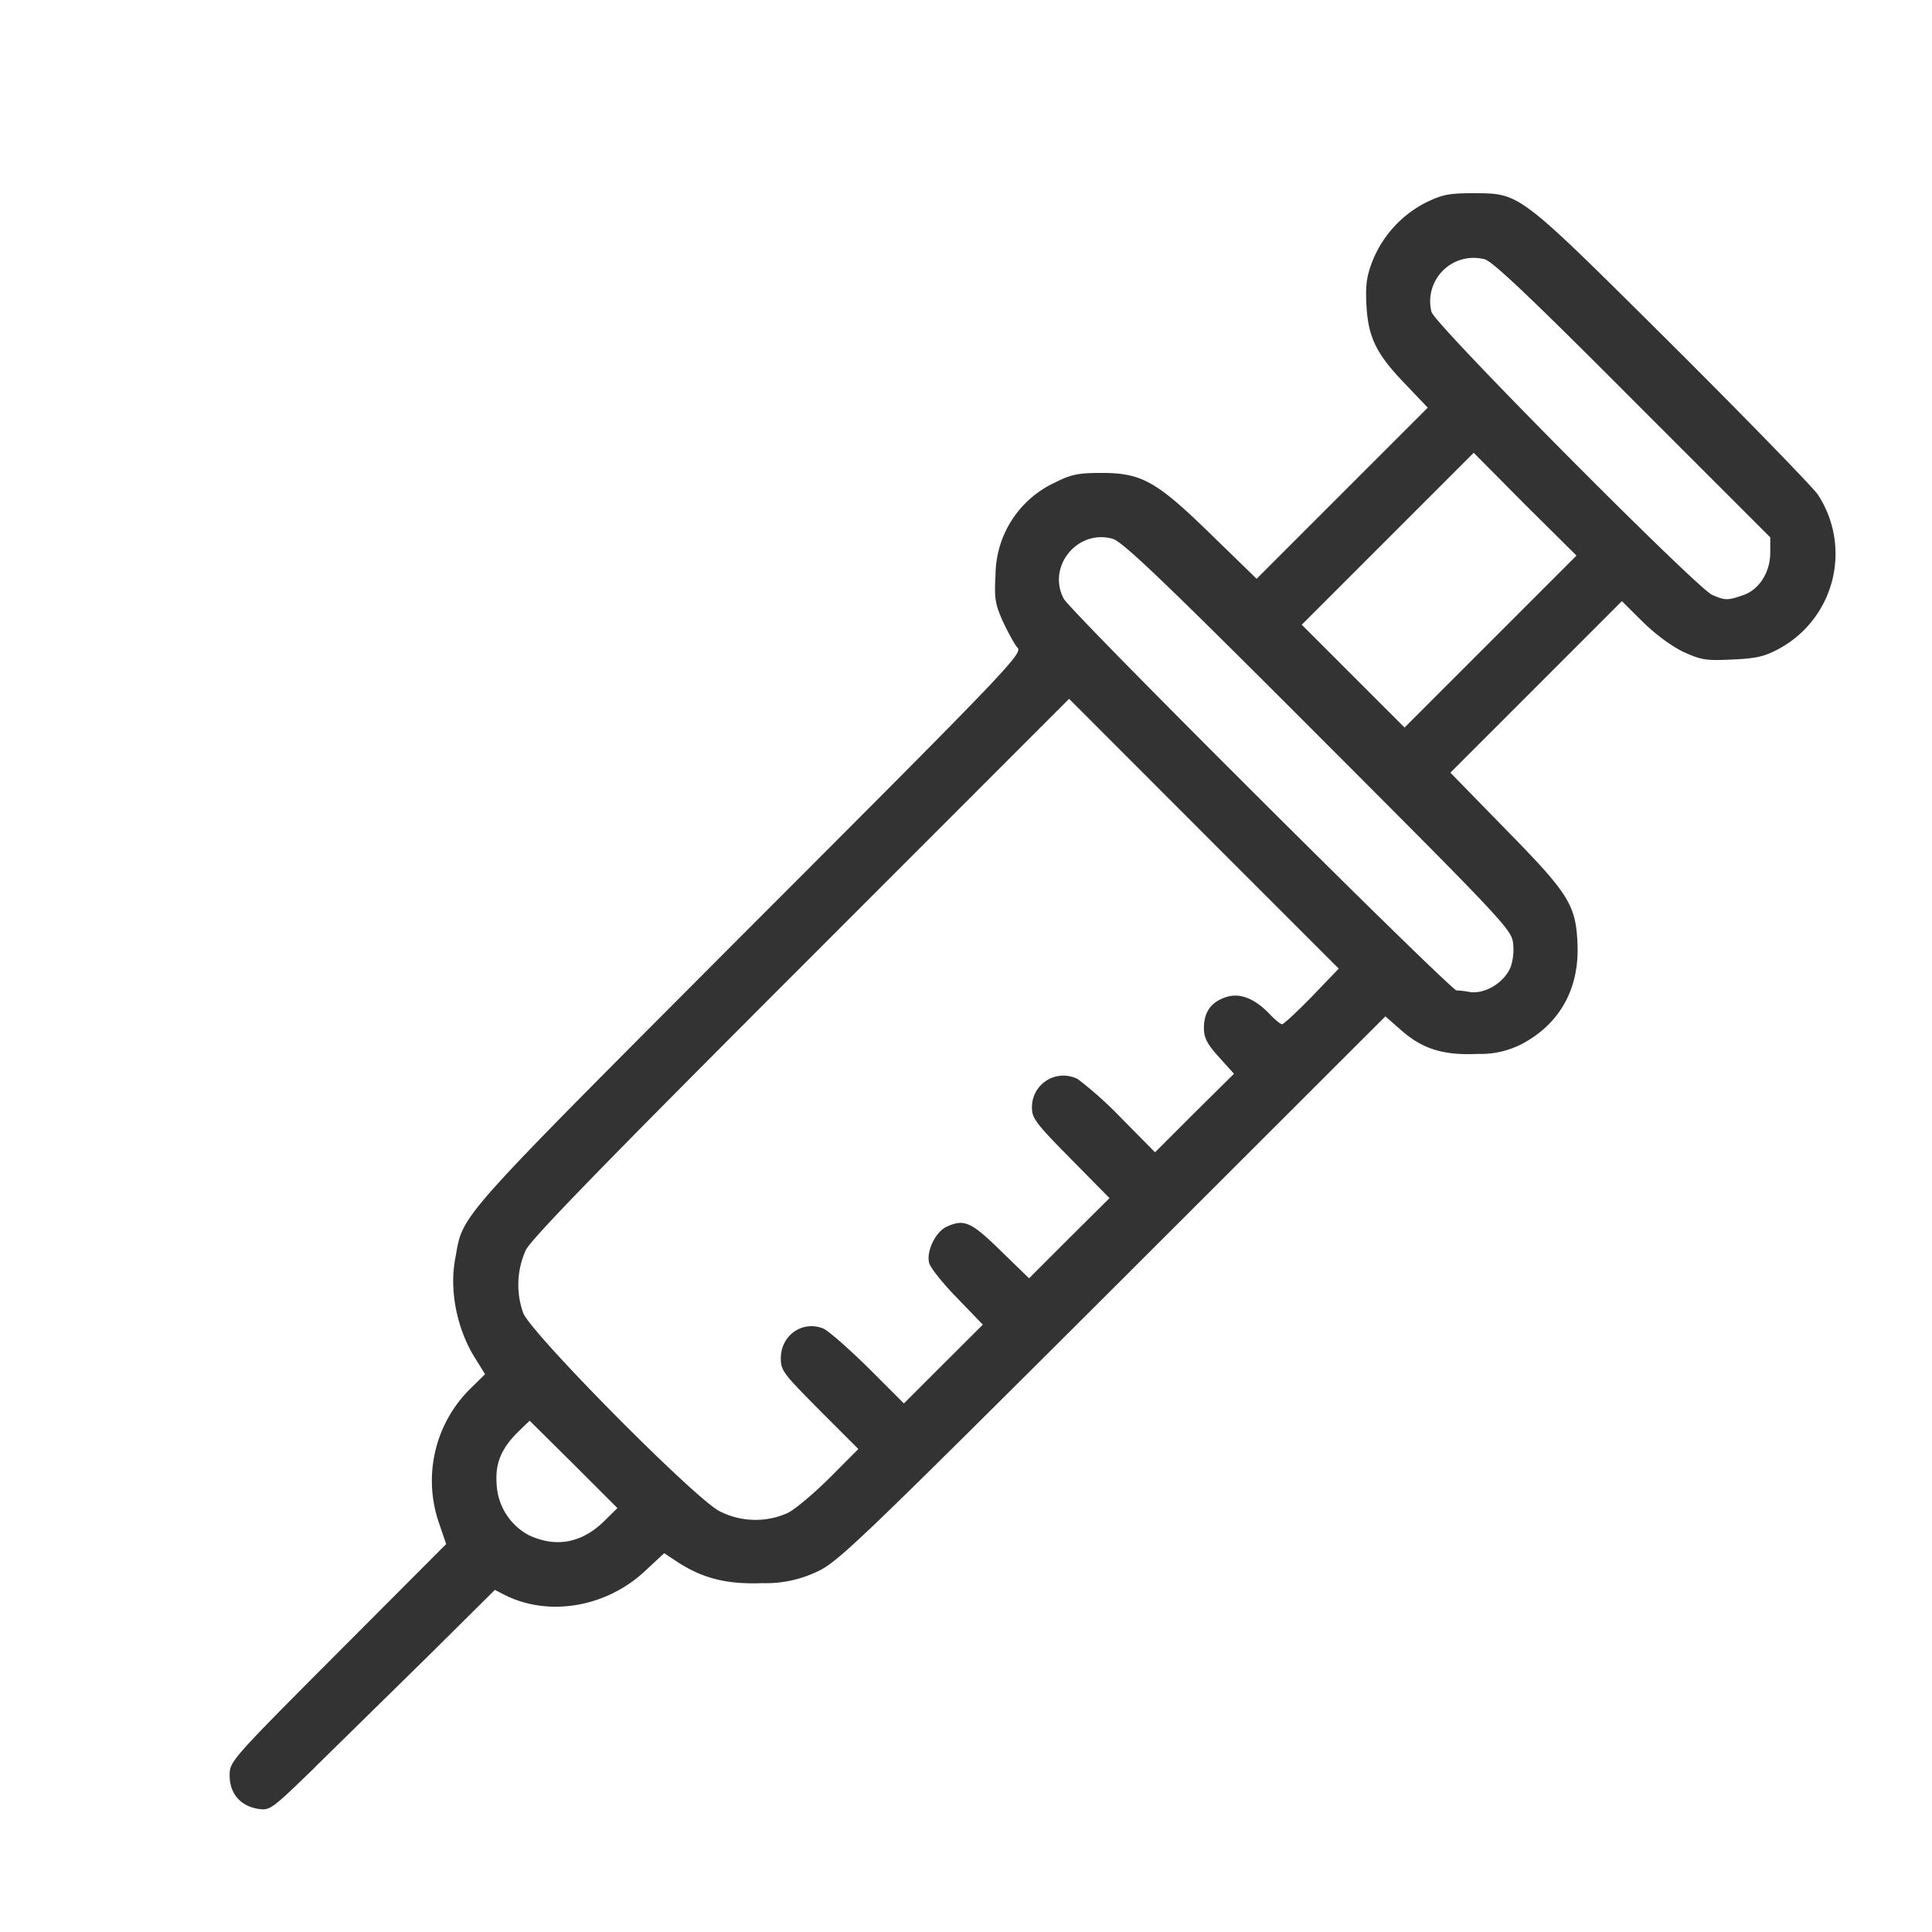
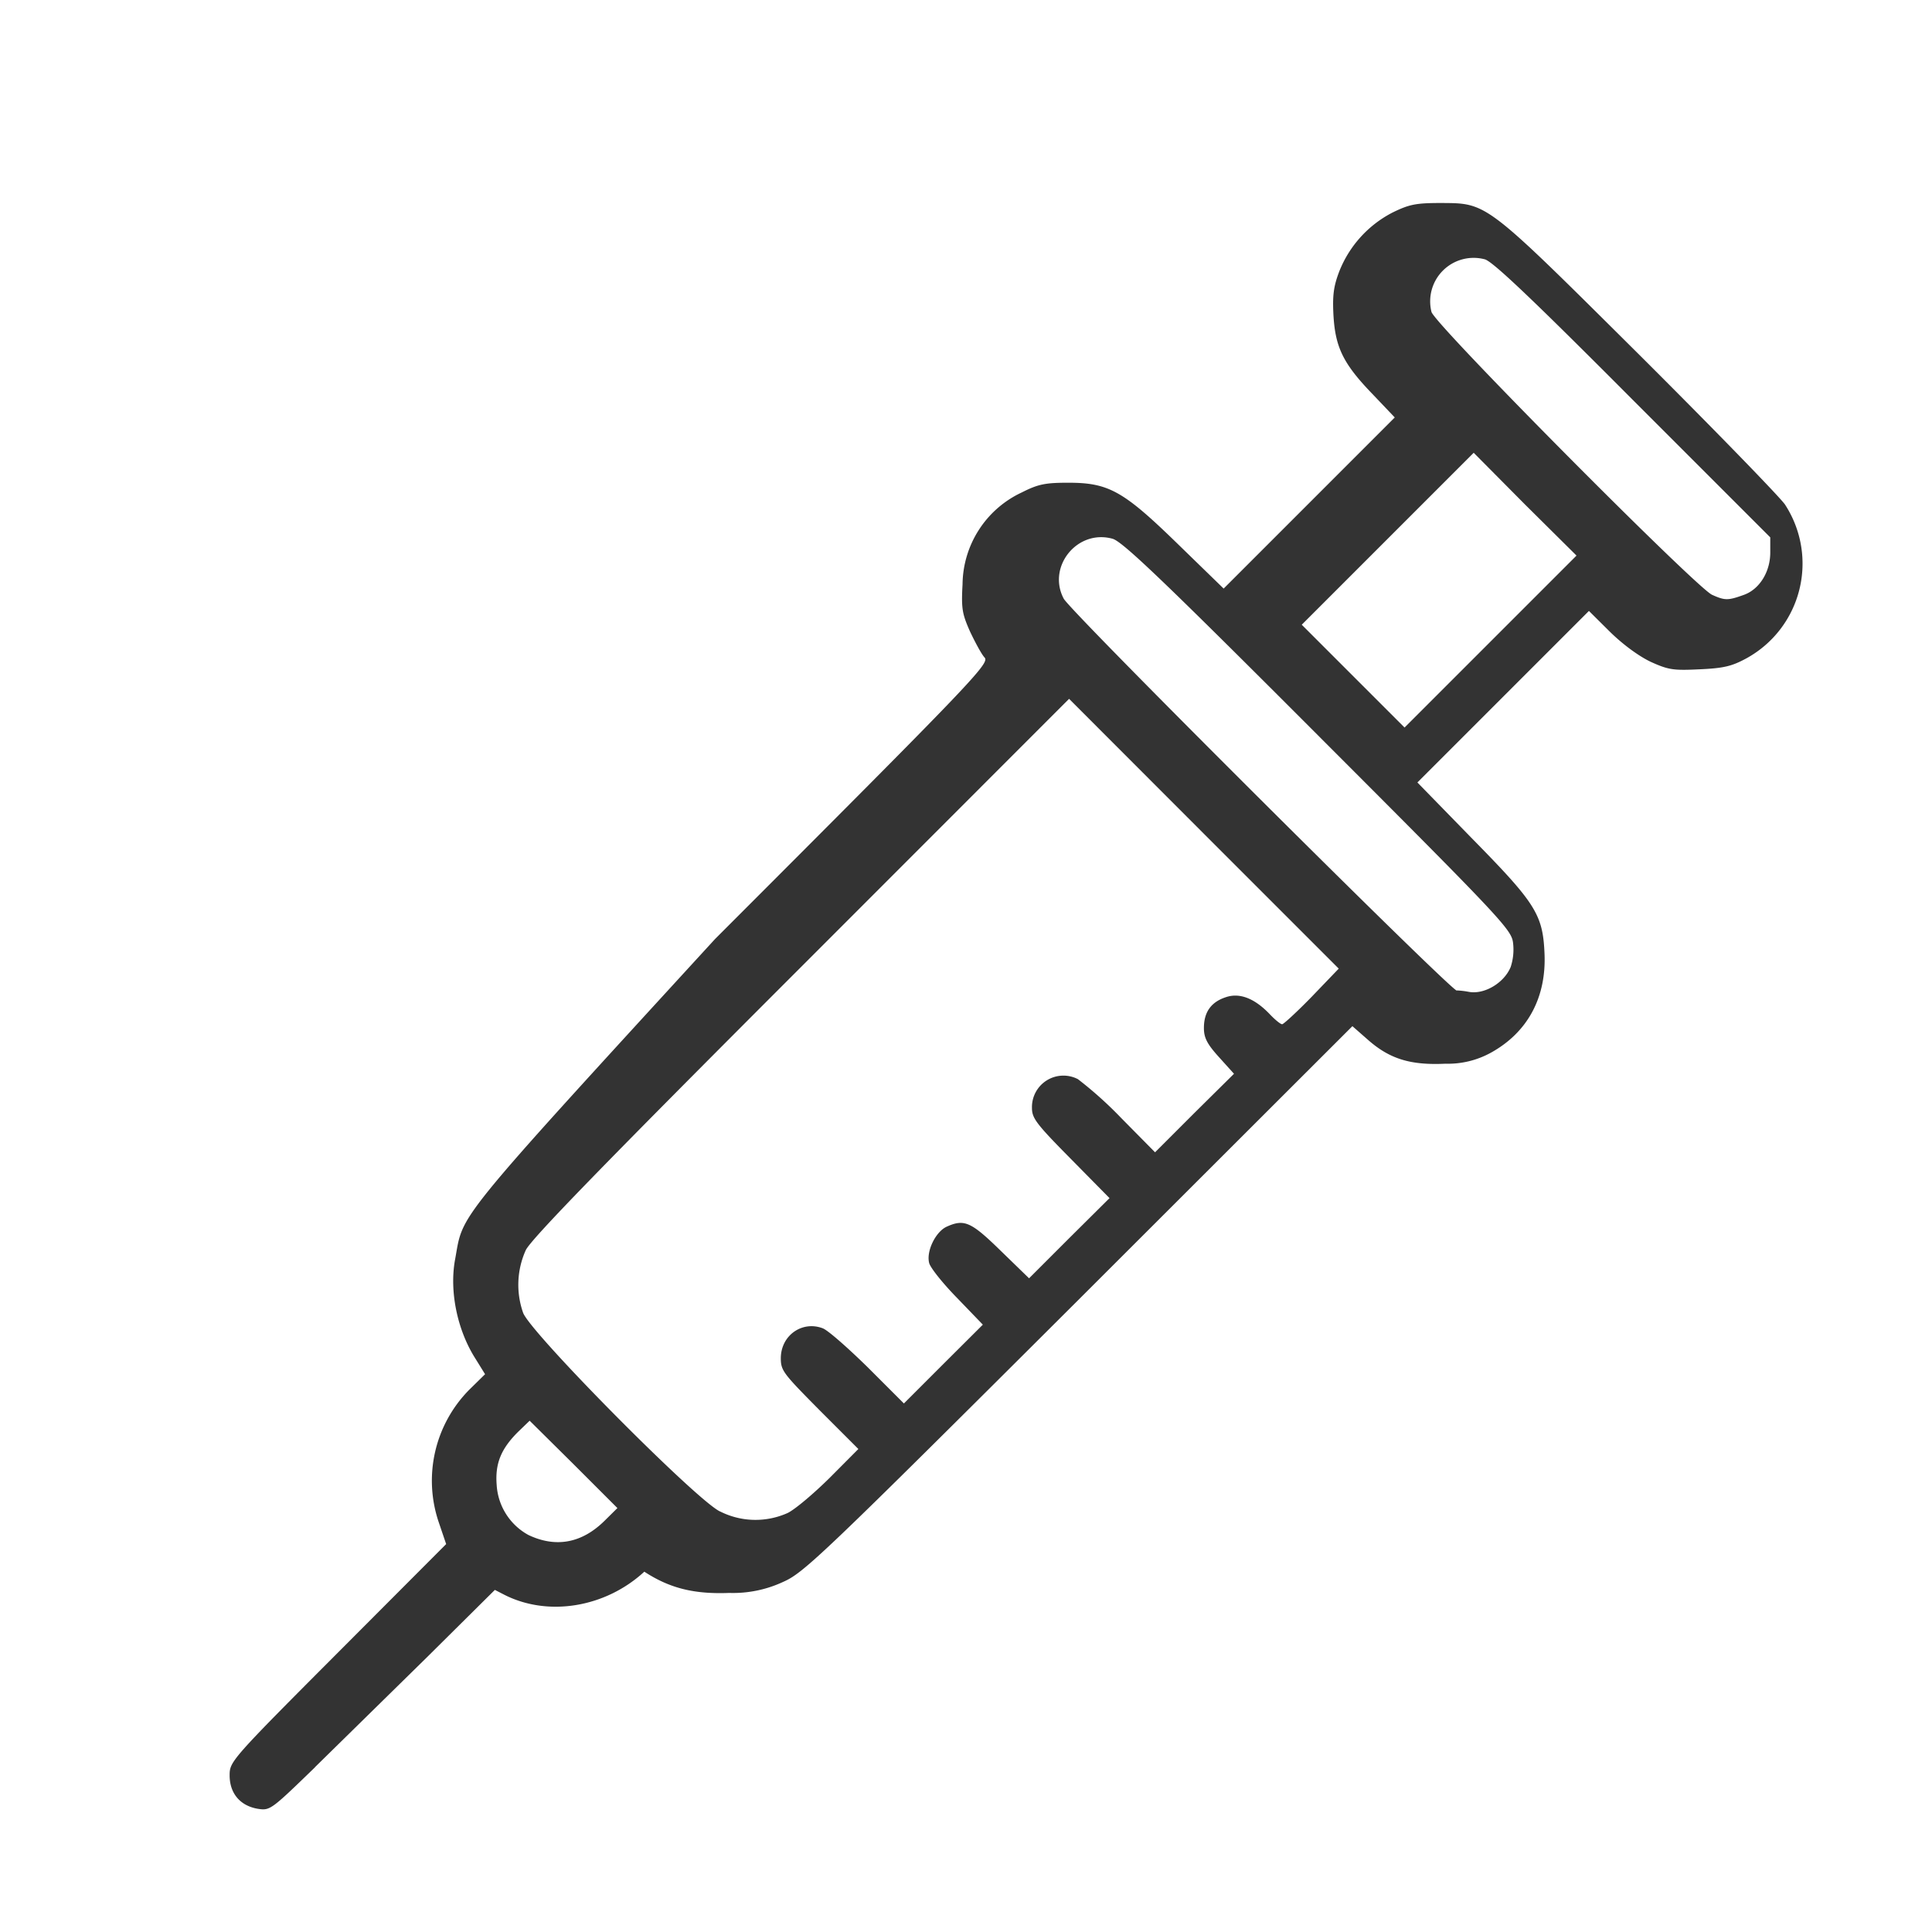
<svg xmlns="http://www.w3.org/2000/svg" width="14" height="14" fill="none">
-   <path d="M2.282 12.806l.814-.799.49-.486.072.037c.317.159.73.09 1.011-.169l.144-.134.095.063c.184.12.36.164.616.154a.86.86 0 00.39-.08c.15-.066.272-.181 2.143-2.047l1.982-1.98.114.1c.157.138.308.184.56.172a.644.644 0 00.33-.08c.266-.147.403-.401.388-.721-.012-.281-.066-.364-.525-.831l-.396-.406.62-.62.623-.623.152.151c.095.093.208.176.296.218.13.059.166.063.354.054.176-.008.234-.022.342-.081a.783.783 0 00.276-1.114c-.042-.059-.516-.547-1.058-1.087-1.119-1.112-1.097-1.095-1.436-1.097-.179 0-.228.01-.347.068a.817.817 0 00-.389.43c-.041.108-.049.174-.041.32.014.232.073.35.286.57l.158.166-.62.62-.62.62-.326-.317c-.4-.39-.505-.45-.8-.45-.165 0-.218.01-.336.07a.743.743 0 00-.43.666c-.01.178-.002.215.054.342.037.078.083.164.105.188.04.042-.063.15-1.952 2.04C3.261 8.9 3.36 8.788 3.298 9.125c-.043.23.015.513.147.72l.07.113-.116.114a.937.937 0 00-.22.958l.054.159-.785.787c-.777.779-.784.789-.784.889 0 .13.076.22.203.242.09.014.095.01.415-.3zm1.547-1.683a.443.443 0 01-.23-.364c-.012-.154.032-.261.156-.384l.083-.08.318.315.318.318-.093.092c-.164.162-.352.198-.552.103zm1.387-.171c-.178-.088-1.383-1.305-1.426-1.441a.61.61 0 01.02-.452c.038-.08.573-.63 1.995-2.052l1.942-1.943.977.978.977.977-.195.203c-.107.11-.205.2-.215.2-.012 0-.051-.032-.09-.073-.11-.115-.218-.157-.318-.123-.107.035-.159.108-.159.223 0 .07.022.115.108.21l.11.122-.286.283-.286.286-.244-.247a2.819 2.819 0 00-.315-.283.228.228 0 00-.333.208c0 .075.03.115.281.369l.281.285-.293.291-.29.29-.206-.2c-.215-.21-.264-.232-.393-.173-.078.037-.147.176-.125.262.008.034.1.149.203.254l.186.193-.286.285-.286.286-.261-.261c-.147-.144-.291-.271-.328-.284-.149-.056-.303.052-.303.218 0 .09.02.112.281.376l.281.281-.207.208c-.115.114-.252.23-.306.256a.569.569 0 01-.49-.012zm5.34-3.774c-.043 0-2.8-2.746-2.848-2.84-.122-.231.098-.505.354-.434.071.02.354.288 1.488 1.424 1.326 1.327 1.402 1.407 1.414 1.503a.405.405 0 01-.017.176c-.048.117-.193.202-.305.18a.612.612 0 00-.085-.01zm-.5-3.274l.623-.623.371.374.374.371-.623.623-.623.623-.371-.371-.374-.374.623-.623zm2.35.406c-.113-.05-2.013-1.962-2.033-2.05a.315.315 0 01.386-.381c.056.014.34.283 1.073 1.019l.996.996v.11c0 .142-.08.269-.195.308-.112.04-.134.04-.227-.002z" fill="#333" />
+   <path d="M2.282 12.806l.814-.799.49-.486.072.037c.317.159.73.09 1.011-.169c.184.12.36.164.616.154a.86.86 0 00.39-.08c.15-.066.272-.181 2.143-2.047l1.982-1.98.114.1c.157.138.308.184.56.172a.644.644 0 00.33-.08c.266-.147.403-.401.388-.721-.012-.281-.066-.364-.525-.831l-.396-.406.62-.62.623-.623.152.151c.095.093.208.176.296.218.13.059.166.063.354.054.176-.008.234-.022.342-.081a.783.783 0 00.276-1.114c-.042-.059-.516-.547-1.058-1.087-1.119-1.112-1.097-1.095-1.436-1.097-.179 0-.228.01-.347.068a.817.817 0 00-.389.43c-.041.108-.049.174-.041.32.014.232.073.35.286.57l.158.166-.62.62-.62.62-.326-.317c-.4-.39-.505-.45-.8-.45-.165 0-.218.01-.336.07a.743.743 0 00-.43.666c-.01.178-.002.215.054.342.037.078.083.164.105.188.04.042-.063.15-1.952 2.04C3.261 8.9 3.36 8.788 3.298 9.125c-.043.23.015.513.147.72l.07.113-.116.114a.937.937 0 00-.22.958l.054.159-.785.787c-.777.779-.784.789-.784.889 0 .13.076.22.203.242.09.014.095.01.415-.3zm1.547-1.683a.443.443 0 01-.23-.364c-.012-.154.032-.261.156-.384l.083-.08.318.315.318.318-.093.092c-.164.162-.352.198-.552.103zm1.387-.171c-.178-.088-1.383-1.305-1.426-1.441a.61.61 0 01.02-.452c.038-.08.573-.63 1.995-2.052l1.942-1.943.977.978.977.977-.195.203c-.107.11-.205.2-.215.2-.012 0-.051-.032-.09-.073-.11-.115-.218-.157-.318-.123-.107.035-.159.108-.159.223 0 .07.022.115.108.21l.11.122-.286.283-.286.286-.244-.247a2.819 2.819 0 00-.315-.283.228.228 0 00-.333.208c0 .075.03.115.281.369l.281.285-.293.291-.29.29-.206-.2c-.215-.21-.264-.232-.393-.173-.078.037-.147.176-.125.262.008.034.1.149.203.254l.186.193-.286.285-.286.286-.261-.261c-.147-.144-.291-.271-.328-.284-.149-.056-.303.052-.303.218 0 .09.02.112.281.376l.281.281-.207.208c-.115.114-.252.23-.306.256a.569.569 0 01-.49-.012zm5.34-3.774c-.043 0-2.8-2.746-2.848-2.84-.122-.231.098-.505.354-.434.071.02.354.288 1.488 1.424 1.326 1.327 1.402 1.407 1.414 1.503a.405.405 0 01-.017.176c-.048.117-.193.202-.305.18a.612.612 0 00-.085-.01zm-.5-3.274l.623-.623.371.374.374.371-.623.623-.623.623-.371-.371-.374-.374.623-.623zm2.35.406c-.113-.05-2.013-1.962-2.033-2.05a.315.315 0 01.386-.381c.056.014.34.283 1.073 1.019l.996.996v.11c0 .142-.08.269-.195.308-.112.04-.134.04-.227-.002z" fill="#333" />
</svg>